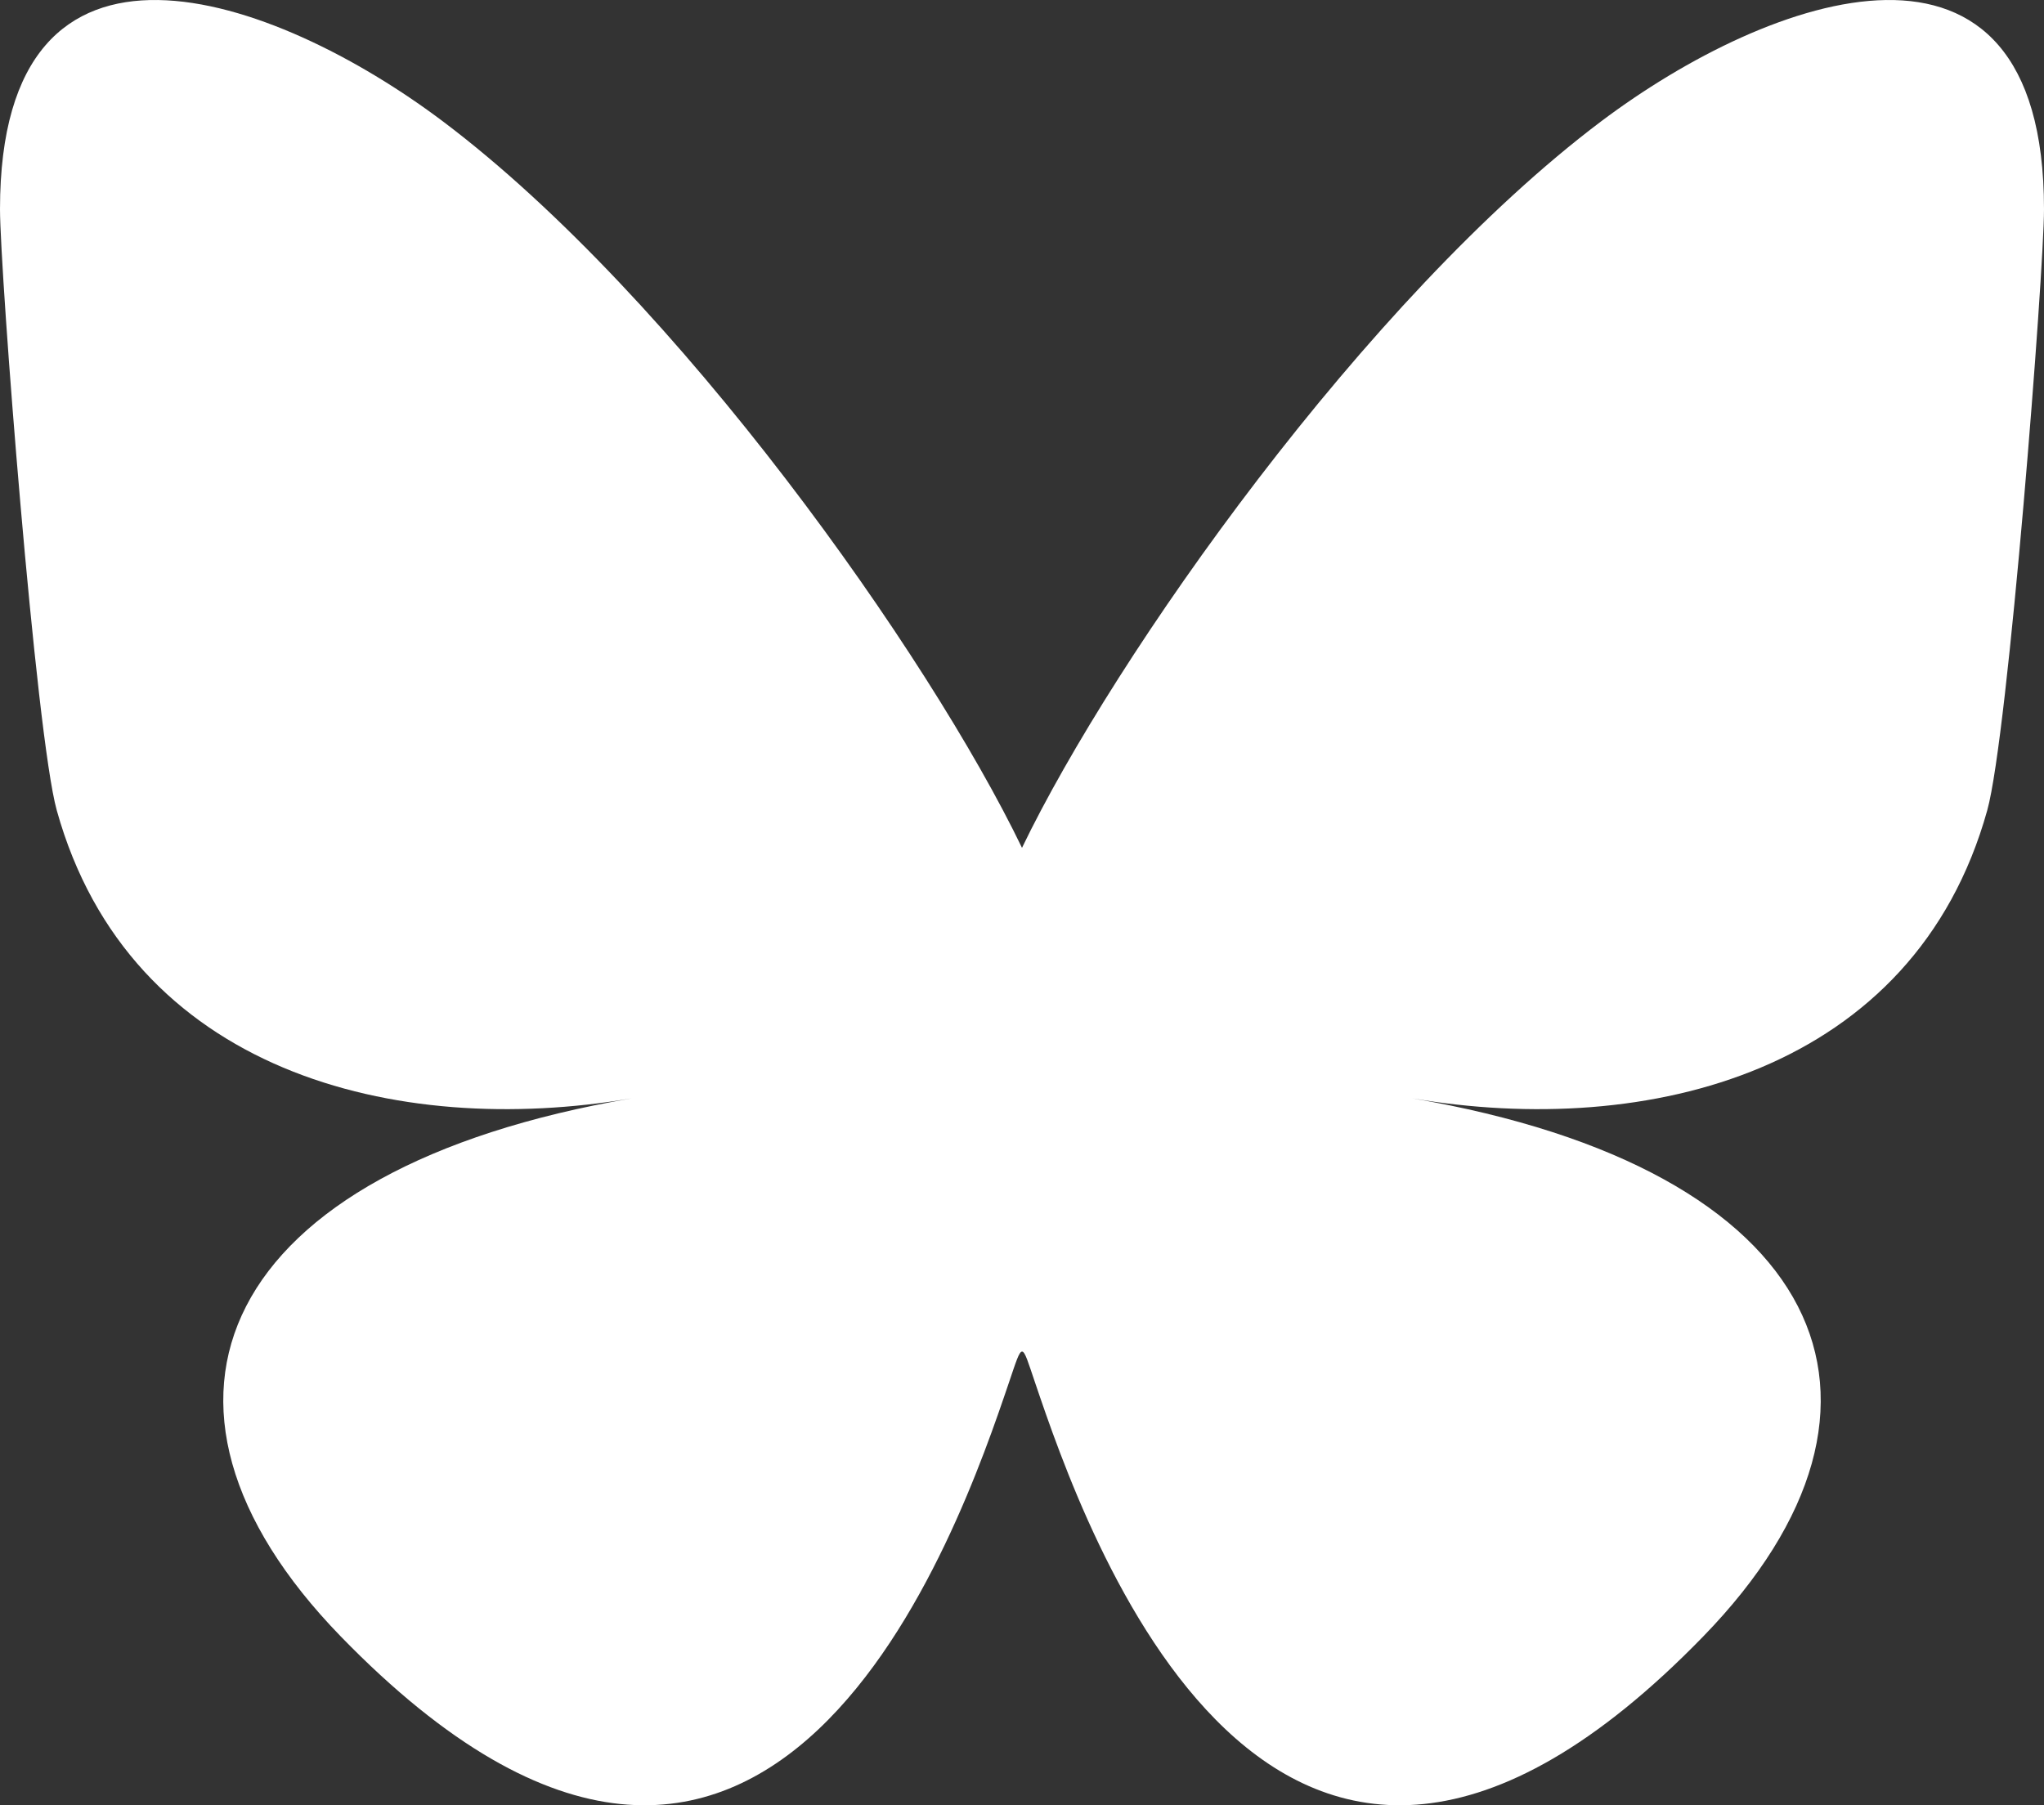
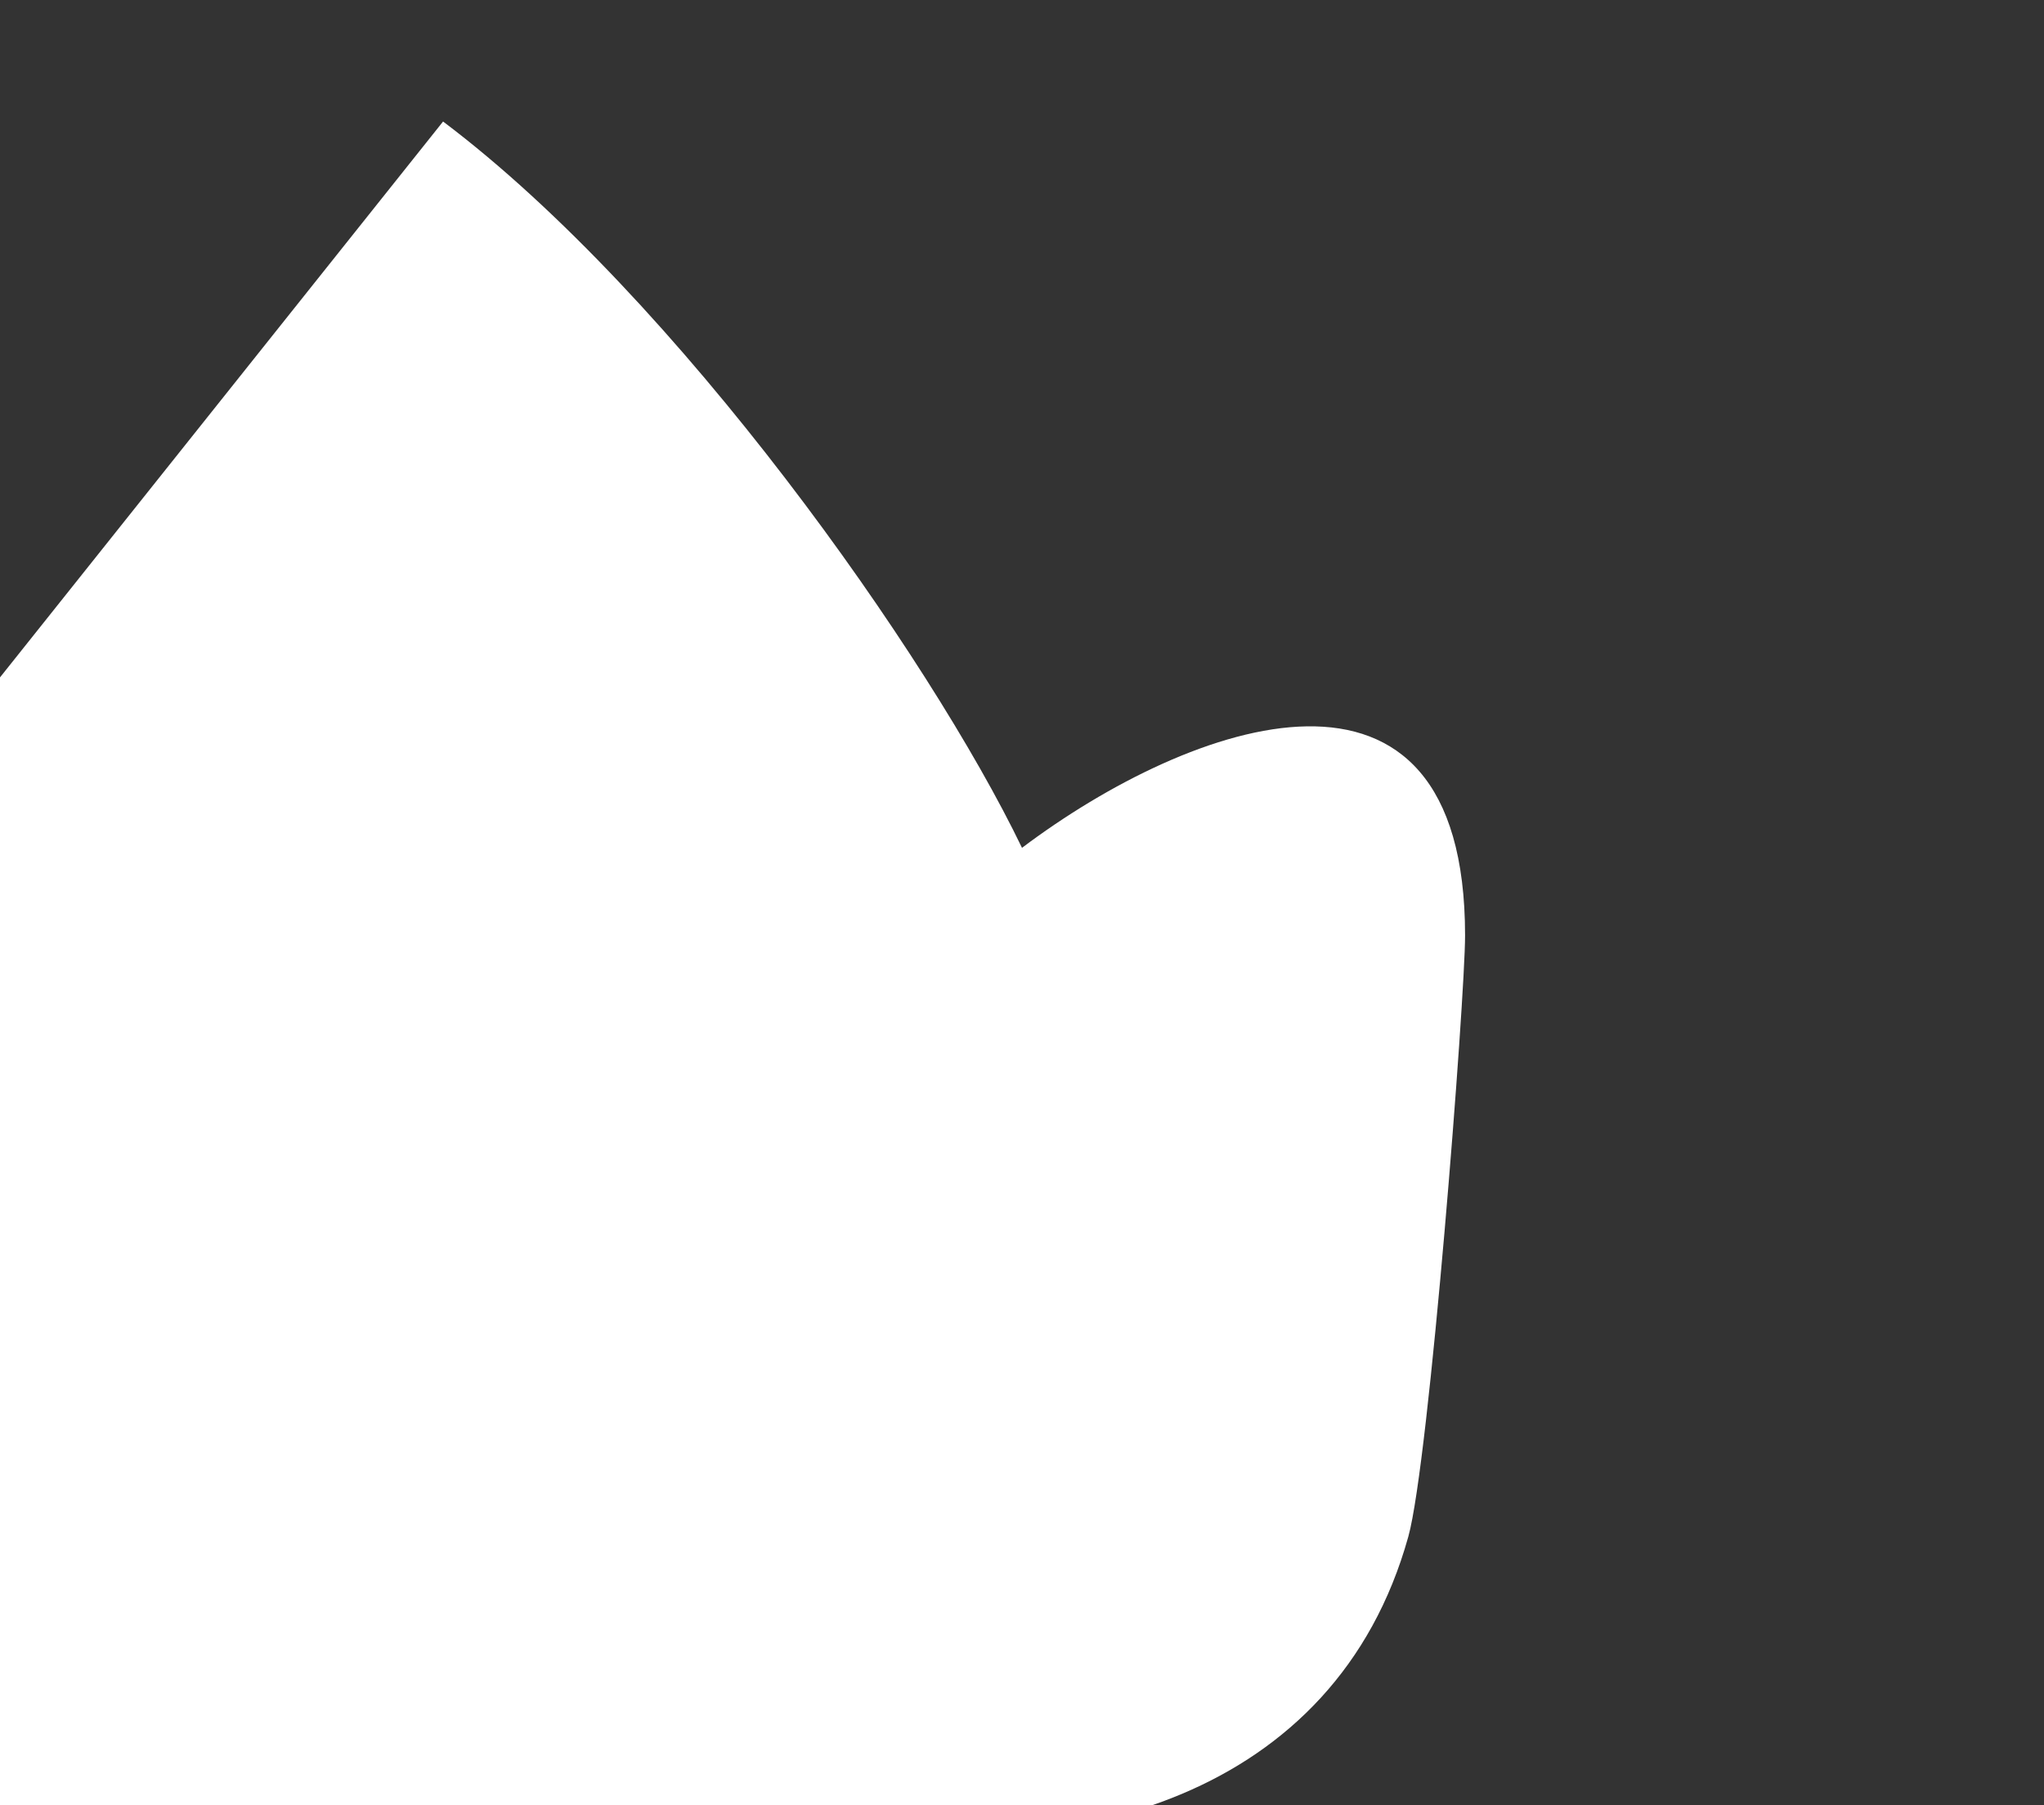
<svg xmlns="http://www.w3.org/2000/svg" width="511.999" height="452.266" clip-rule="evenodd" fill-rule="evenodd" image-rendering="optimizeQuality" text-rendering="geometricPrecision" shape-rendering="geometricPrecision">
  <rect width="100%" height="100%" fill="#333333" stroke="none" />
  <g>
    <title>Layer 1</title>
-     <path id="svg_1" d="m110.985,30.442c58.695,44.217 121.837,133.856 145.013,181.961c23.176,-48.105 86.322,-137.744 145.016,-181.961c42.361,-31.897 110.985,-56.584 110.985,21.96c0,15.681 -8.962,131.776 -14.223,150.628c-18.272,65.516 -84.873,82.228 -144.112,72.116c103.55,17.68 129.889,76.238 73,134.8c-108.04,111.223 -155.288,-27.905 -167.385,-63.554c-3.489,-10.262 -2.991,-10.498 -6.561,0c-12.098,35.649 -59.342,174.777 -167.382,63.554c-56.89,-58.562 -30.551,-117.12 72.999,-134.8c-59.239,10.112 -125.84,-6.6 -144.112,-72.116c-5.261,-18.852 -14.223,-134.947 -14.223,-150.628c0,-78.544 68.633,-53.857 110.985,-21.96z" fill-rule="nonzero" fill="#ffffff" />
+     <path id="svg_1" d="m110.985,30.442c58.695,44.217 121.837,133.856 145.013,181.961c42.361,-31.897 110.985,-56.584 110.985,21.96c0,15.681 -8.962,131.776 -14.223,150.628c-18.272,65.516 -84.873,82.228 -144.112,72.116c103.55,17.68 129.889,76.238 73,134.8c-108.04,111.223 -155.288,-27.905 -167.385,-63.554c-3.489,-10.262 -2.991,-10.498 -6.561,0c-12.098,35.649 -59.342,174.777 -167.382,63.554c-56.89,-58.562 -30.551,-117.12 72.999,-134.8c-59.239,10.112 -125.84,-6.6 -144.112,-72.116c-5.261,-18.852 -14.223,-134.947 -14.223,-150.628c0,-78.544 68.633,-53.857 110.985,-21.96z" fill-rule="nonzero" fill="#ffffff" />
  </g>
</svg>